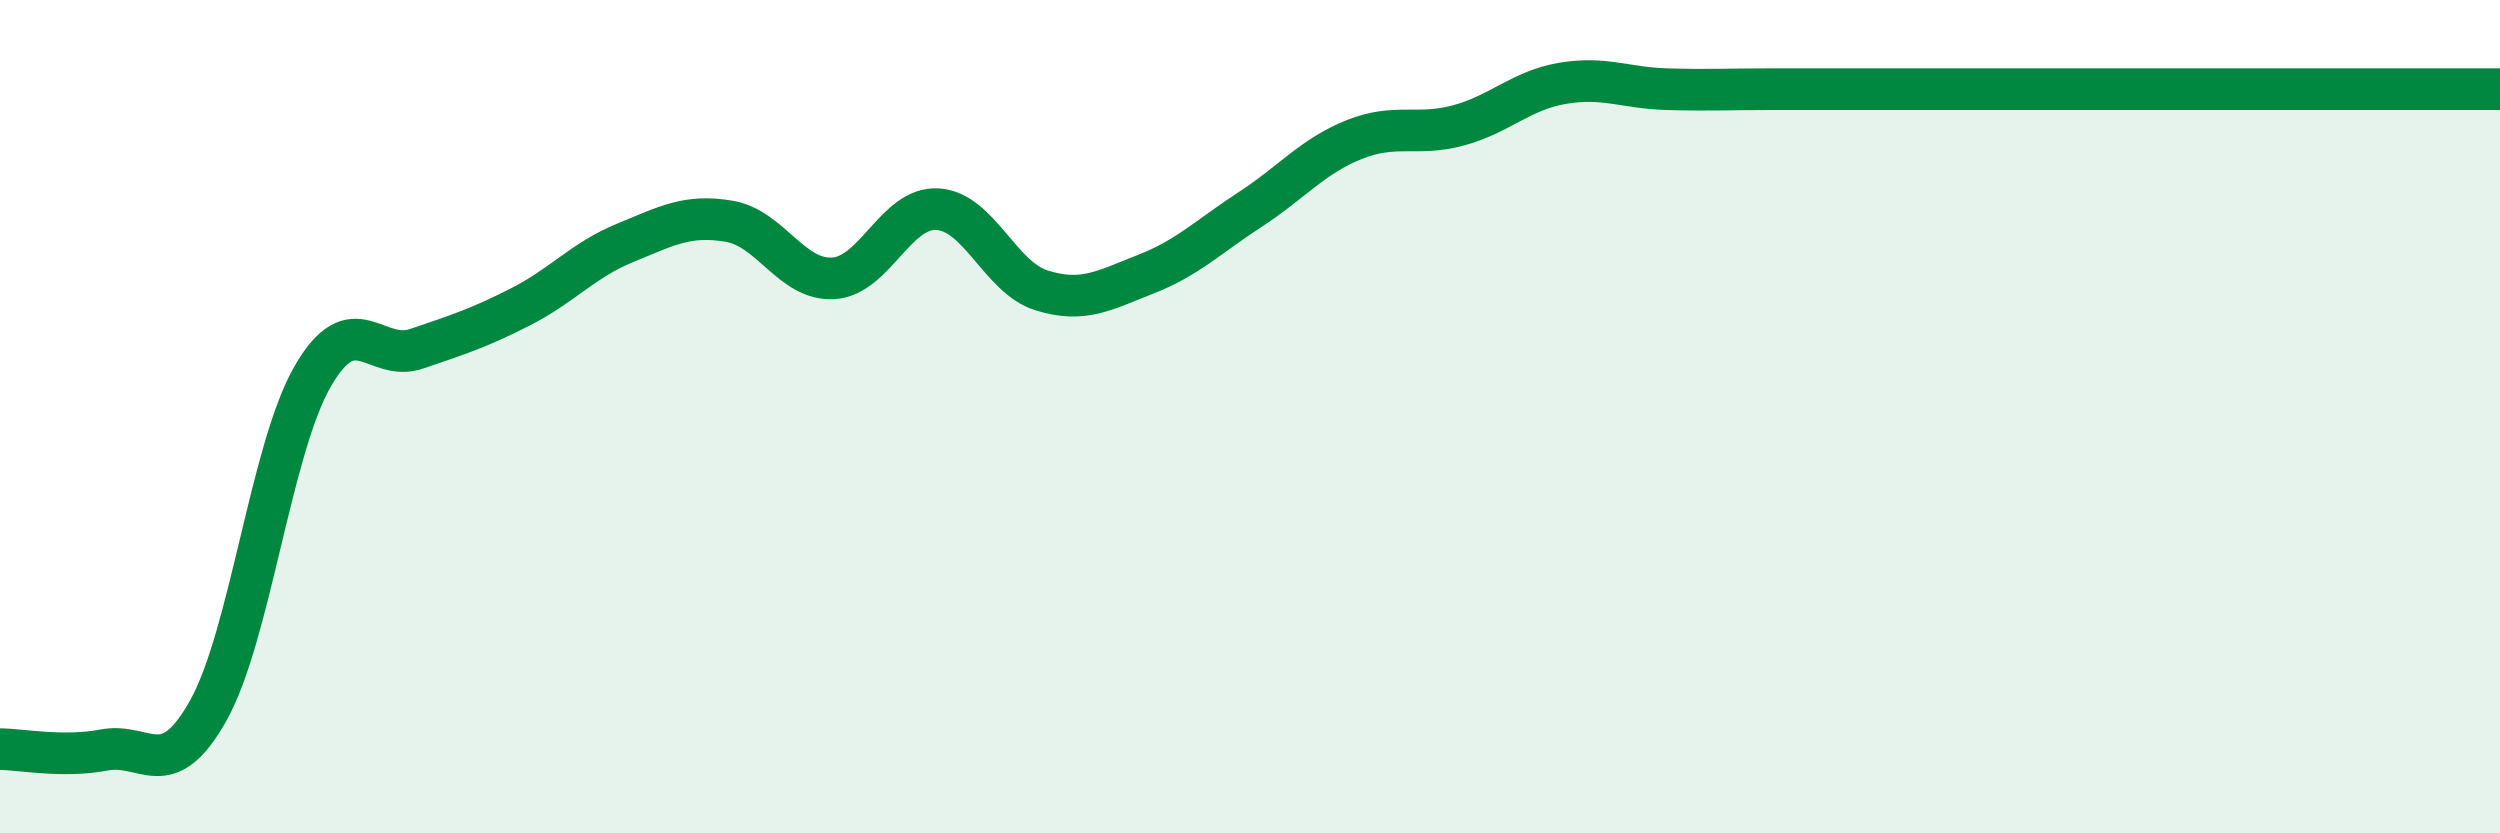
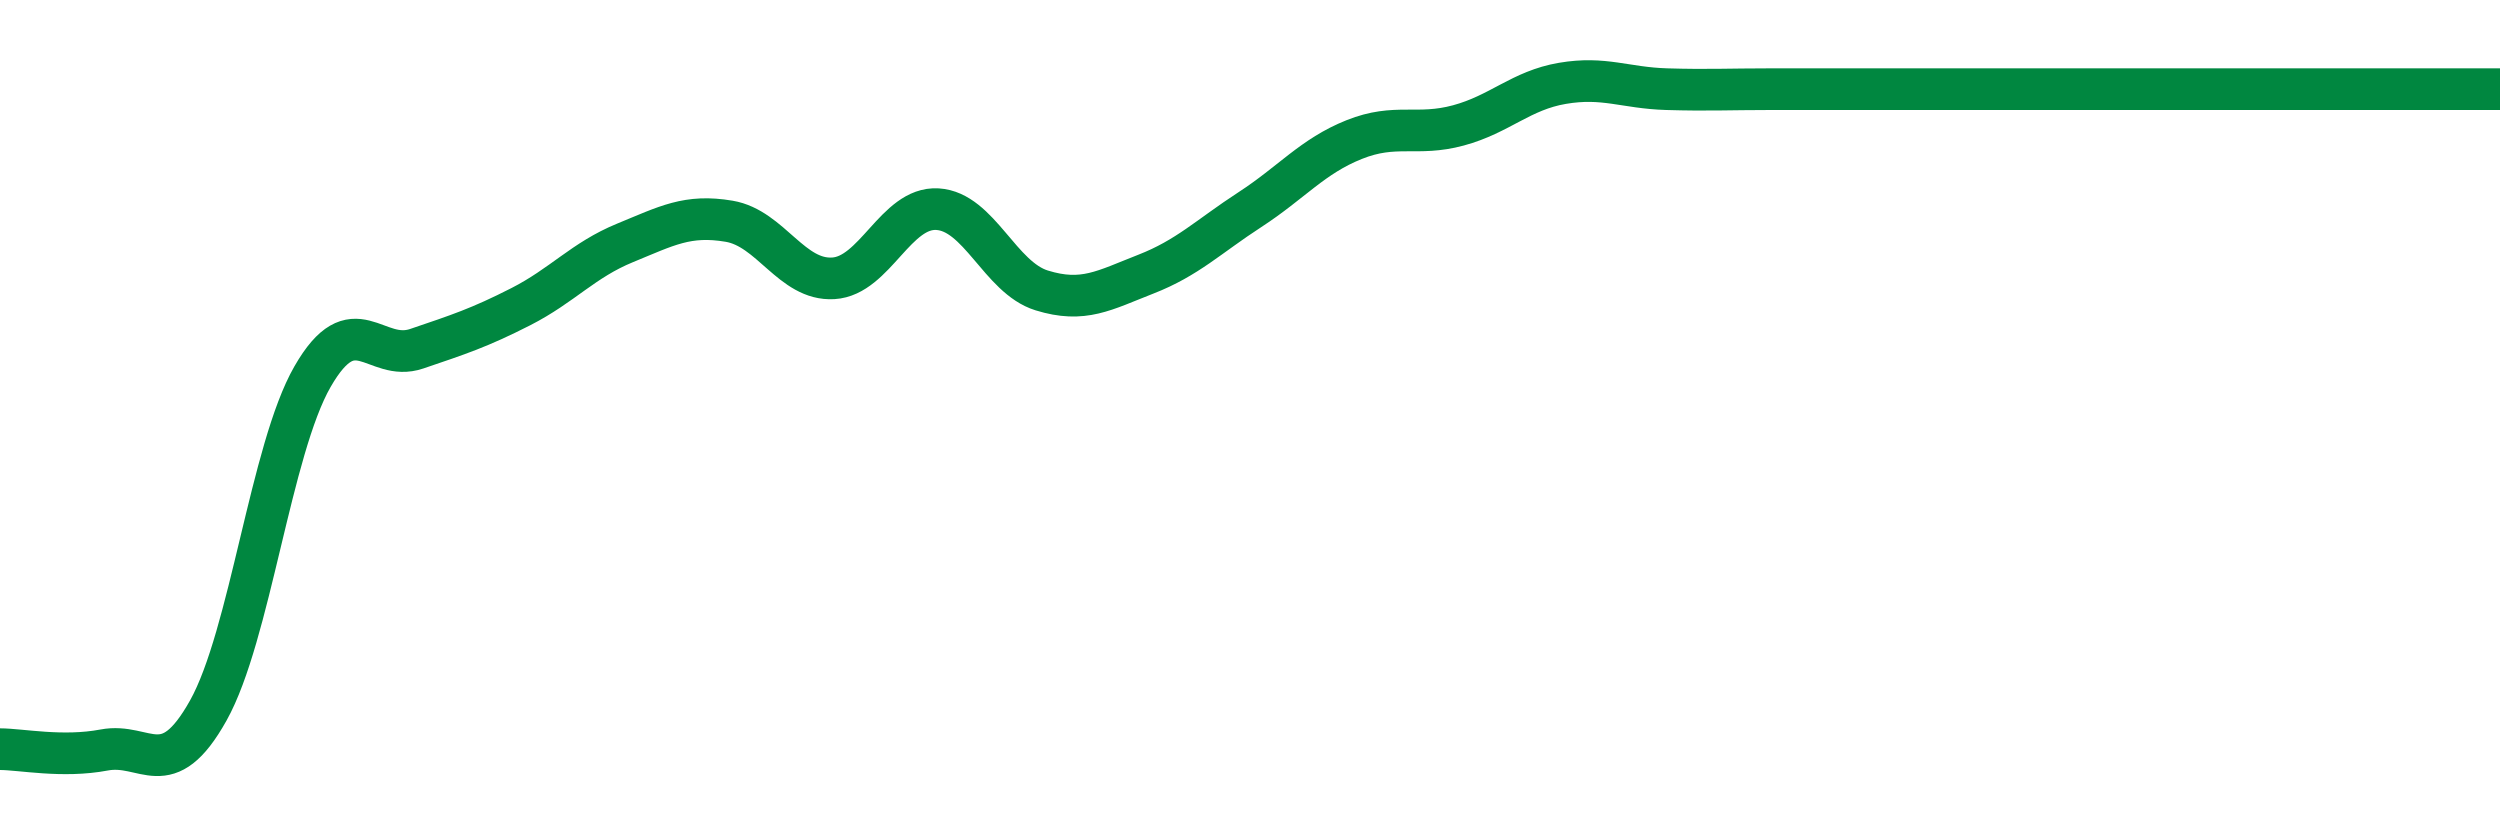
<svg xmlns="http://www.w3.org/2000/svg" width="60" height="20" viewBox="0 0 60 20">
-   <path d="M 0,17.98 C 0.5,17.98 1.5,18.19 2.5,18 C 3.5,17.81 4,18.84 5,17.05 C 6,15.26 6.5,10.78 7.5,9.04 C 8.5,7.3 9,8.71 10,8.37 C 11,8.03 11.5,7.87 12.5,7.36 C 13.5,6.85 14,6.24 15,5.83 C 16,5.42 16.5,5.14 17.5,5.31 C 18.5,5.48 19,6.74 20,6.68 C 21,6.62 21.5,4.96 22.5,5.02 C 23.5,5.08 24,6.66 25,6.97 C 26,7.28 26.5,6.97 27.5,6.58 C 28.5,6.19 29,5.68 30,5.03 C 31,4.38 31.5,3.75 32.5,3.35 C 33.5,2.95 34,3.28 35,3.01 C 36,2.74 36.5,2.17 37.5,2 C 38.5,1.83 39,2.11 40,2.14 C 41,2.17 41.5,2.14 42.5,2.14 C 43.5,2.14 44,2.14 45,2.14 C 46,2.14 46.5,2.14 47.5,2.14 C 48.5,2.14 49,2.14 50,2.14 C 51,2.14 51.5,2.14 52.5,2.14 C 53.5,2.14 54,2.14 55,2.14 C 56,2.14 56.5,2.14 57.5,2.14 C 58.5,2.14 59.5,2.14 60,2.14L60 20L0 20Z" fill="#008740" opacity="0.1" stroke-linecap="round" stroke-linejoin="round" />
  <path d="M 0,17.98 C 0.5,17.98 1.5,18.19 2.5,18 C 3.5,17.81 4,18.84 5,17.05 C 6,15.26 6.5,10.78 7.5,9.04 C 8.5,7.3 9,8.71 10,8.37 C 11,8.03 11.5,7.87 12.5,7.36 C 13.5,6.85 14,6.24 15,5.83 C 16,5.42 16.5,5.14 17.5,5.31 C 18.5,5.48 19,6.74 20,6.68 C 21,6.62 21.5,4.96 22.5,5.02 C 23.5,5.08 24,6.66 25,6.97 C 26,7.28 26.5,6.97 27.5,6.58 C 28.5,6.19 29,5.68 30,5.03 C 31,4.38 31.5,3.75 32.5,3.35 C 33.5,2.95 34,3.28 35,3.01 C 36,2.74 36.5,2.17 37.5,2 C 38.5,1.83 39,2.11 40,2.14 C 41,2.17 41.5,2.14 42.5,2.14 C 43.5,2.14 44,2.14 45,2.14 C 46,2.14 46.5,2.14 47.5,2.14 C 48.5,2.14 49,2.14 50,2.14 C 51,2.14 51.5,2.14 52.5,2.14 C 53.5,2.14 54,2.14 55,2.14 C 56,2.14 56.5,2.14 57.5,2.14 C 58.5,2.14 59.5,2.14 60,2.14" stroke="#008740" stroke-width="1" fill="none" stroke-linecap="round" stroke-linejoin="round" />
</svg>